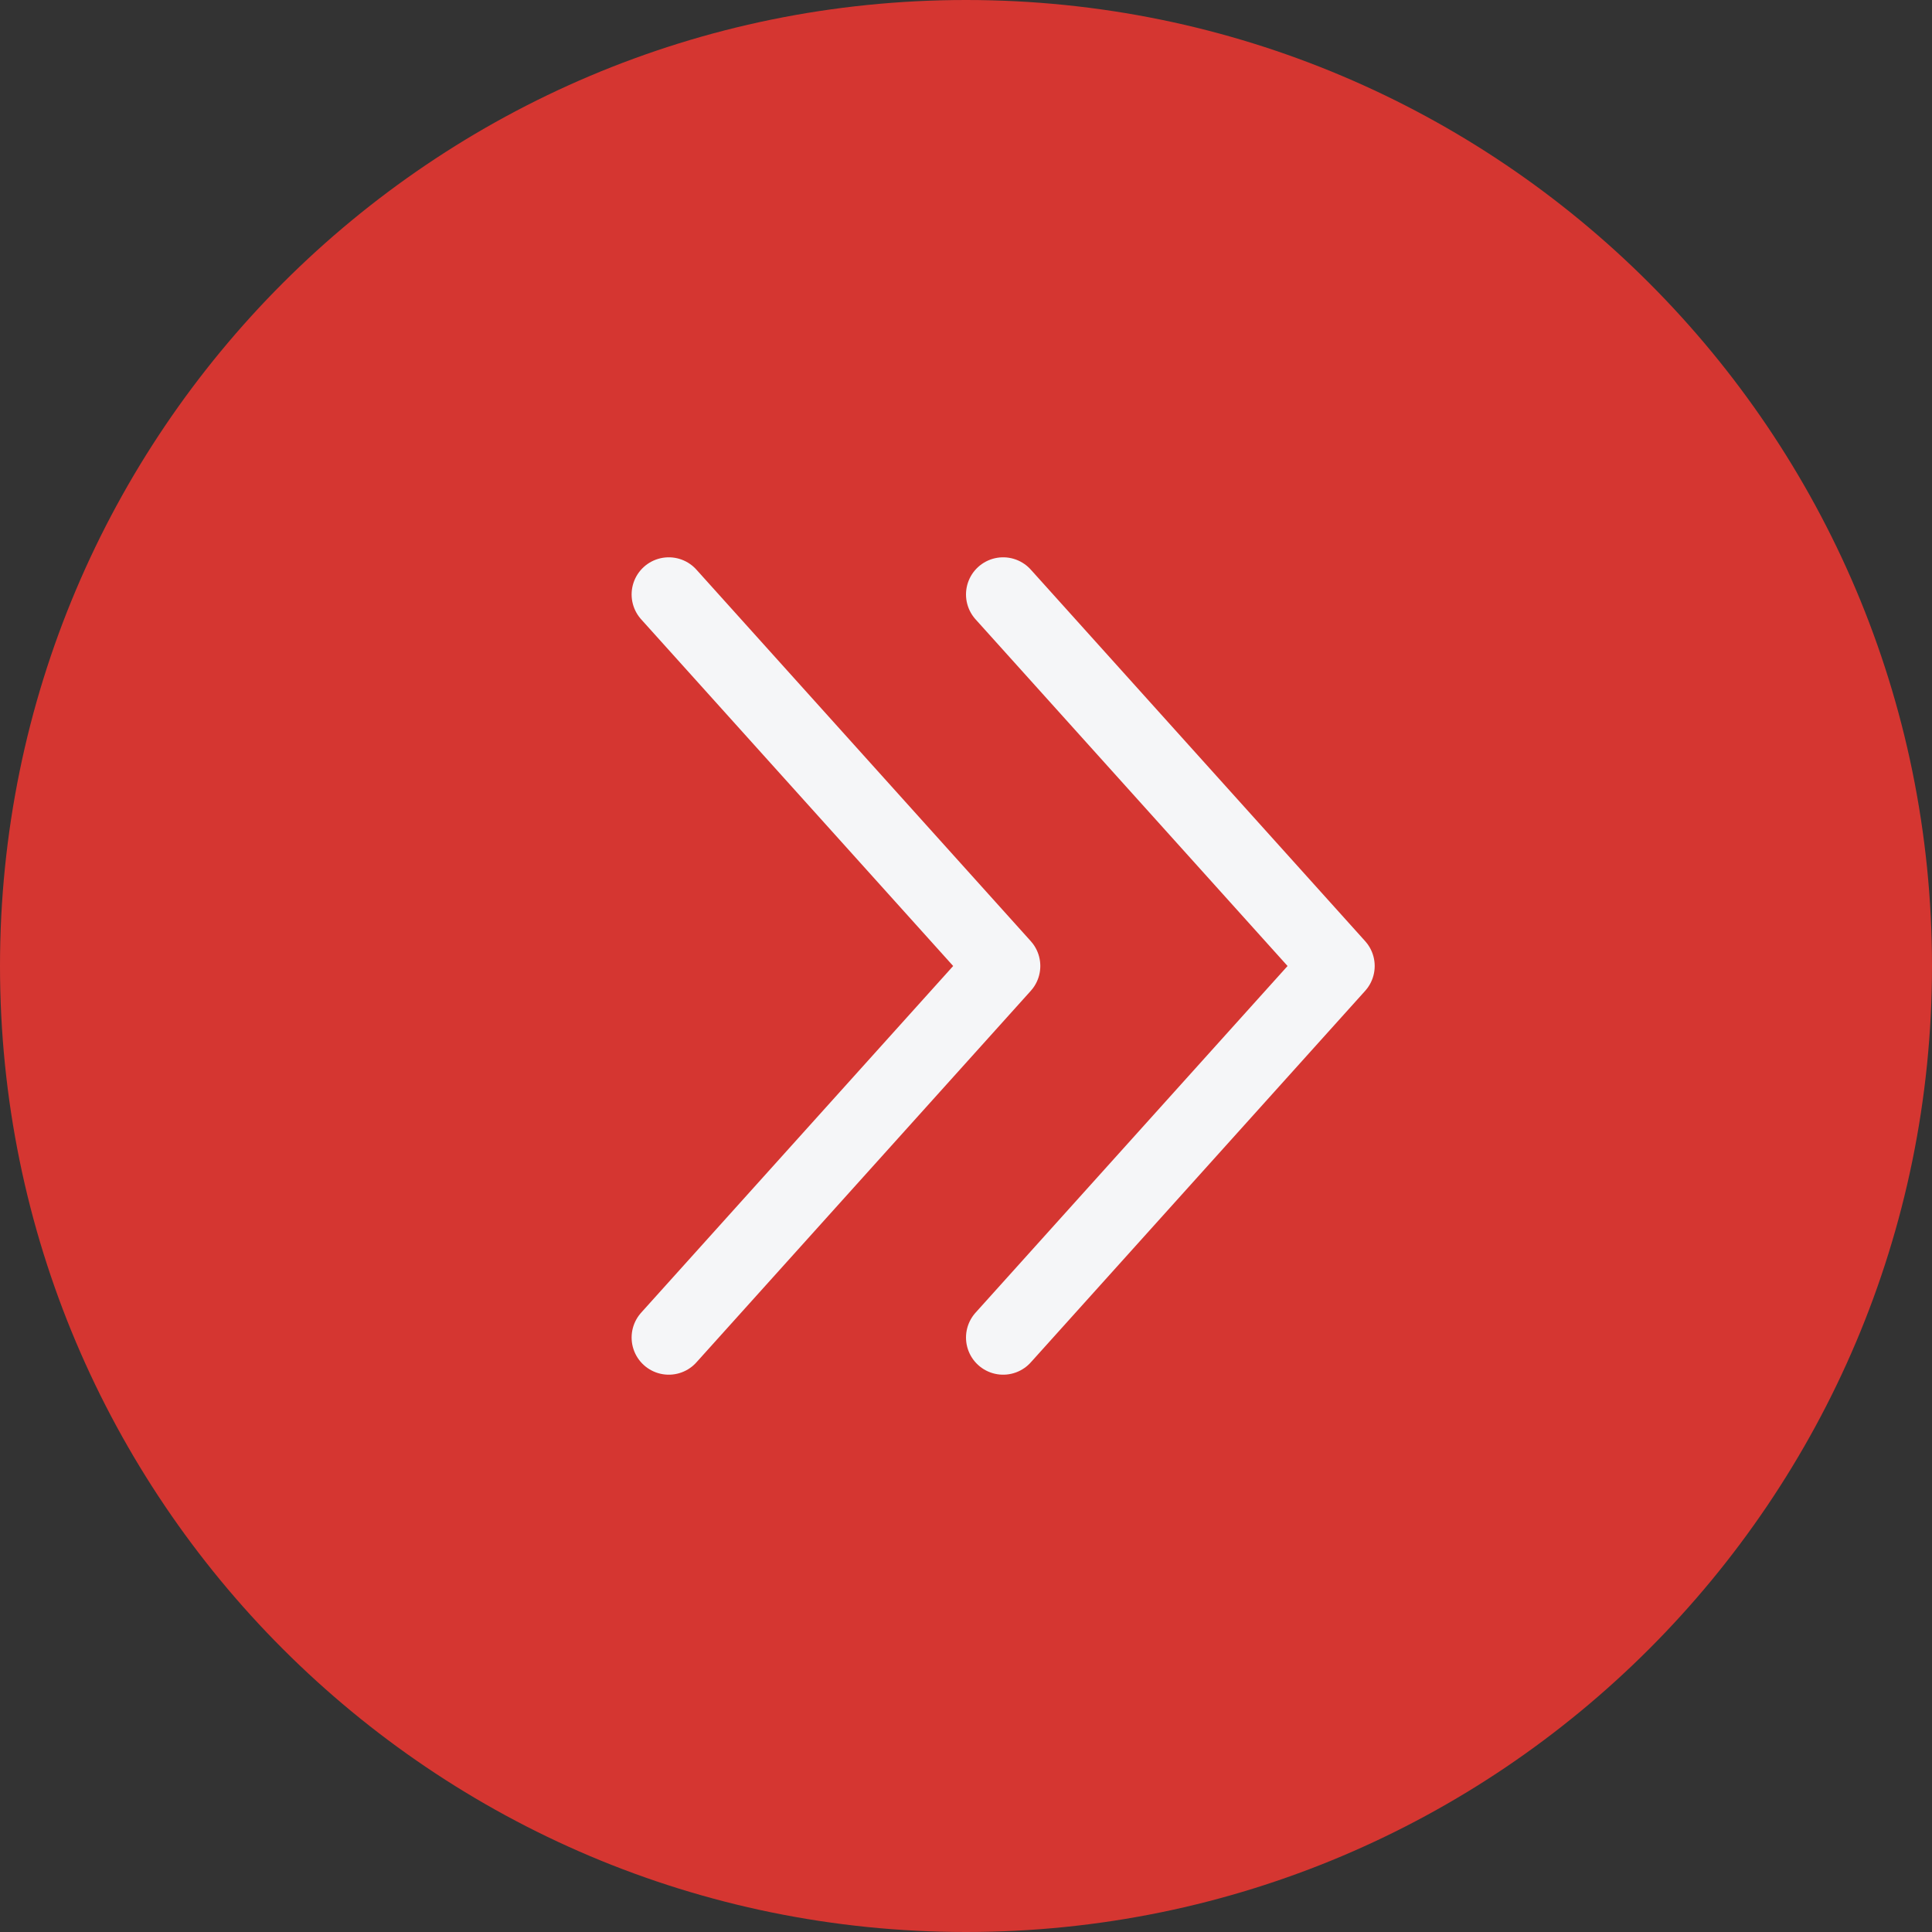
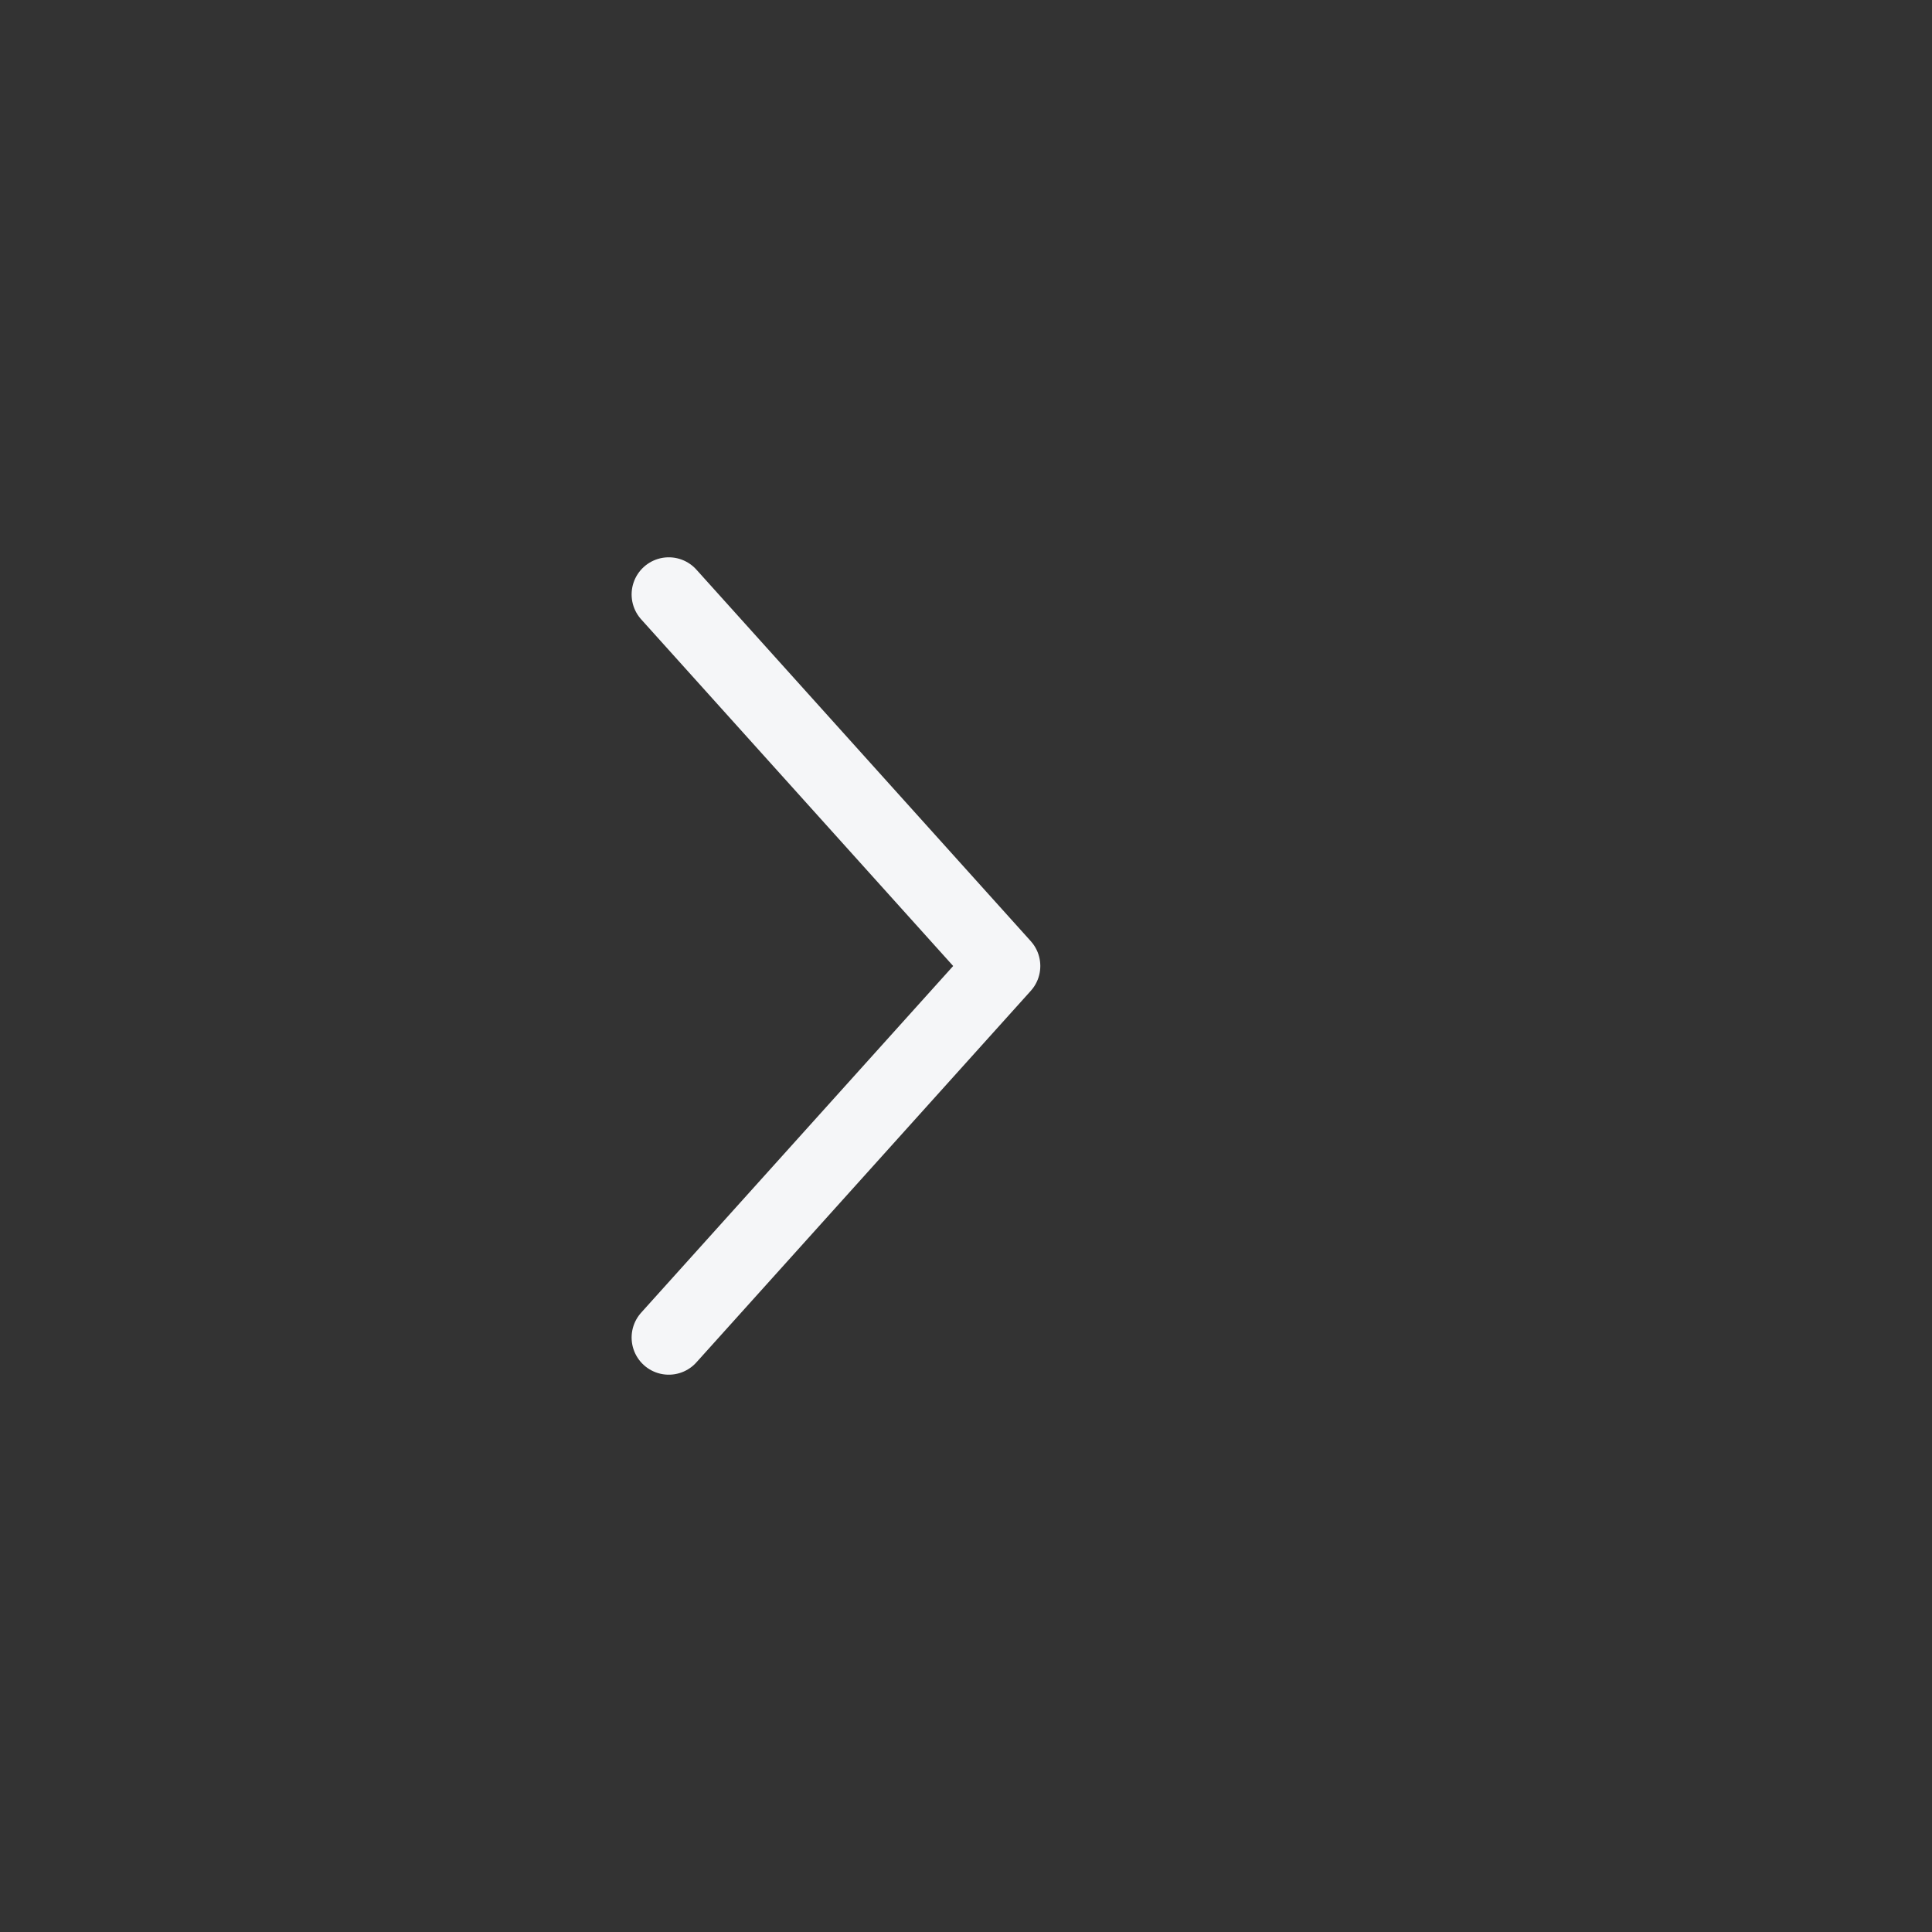
<svg xmlns="http://www.w3.org/2000/svg" width="52" height="52" viewBox="0 0 52 52" fill="none">
  <rect x="0" y="0" width="52" height="52" fill="#333333" stroke="none" />
-   <path d="M26 52C40.359 52 52 40.359 52 26C52 11.641 40.359 0 26 0C11.641 0 0 11.641 0 26C0 40.359 11.641 52 26 52Z" fill="#D53631" />
  <path d="M18 16L27 26L18 36" stroke="#F5F6F8" stroke-width="2" stroke-linecap="round" stroke-linejoin="round" />
-   <path d="M27 16L36 26L27 36" stroke="#F5F6F8" stroke-width="2" stroke-linecap="round" stroke-linejoin="round" />
</svg>